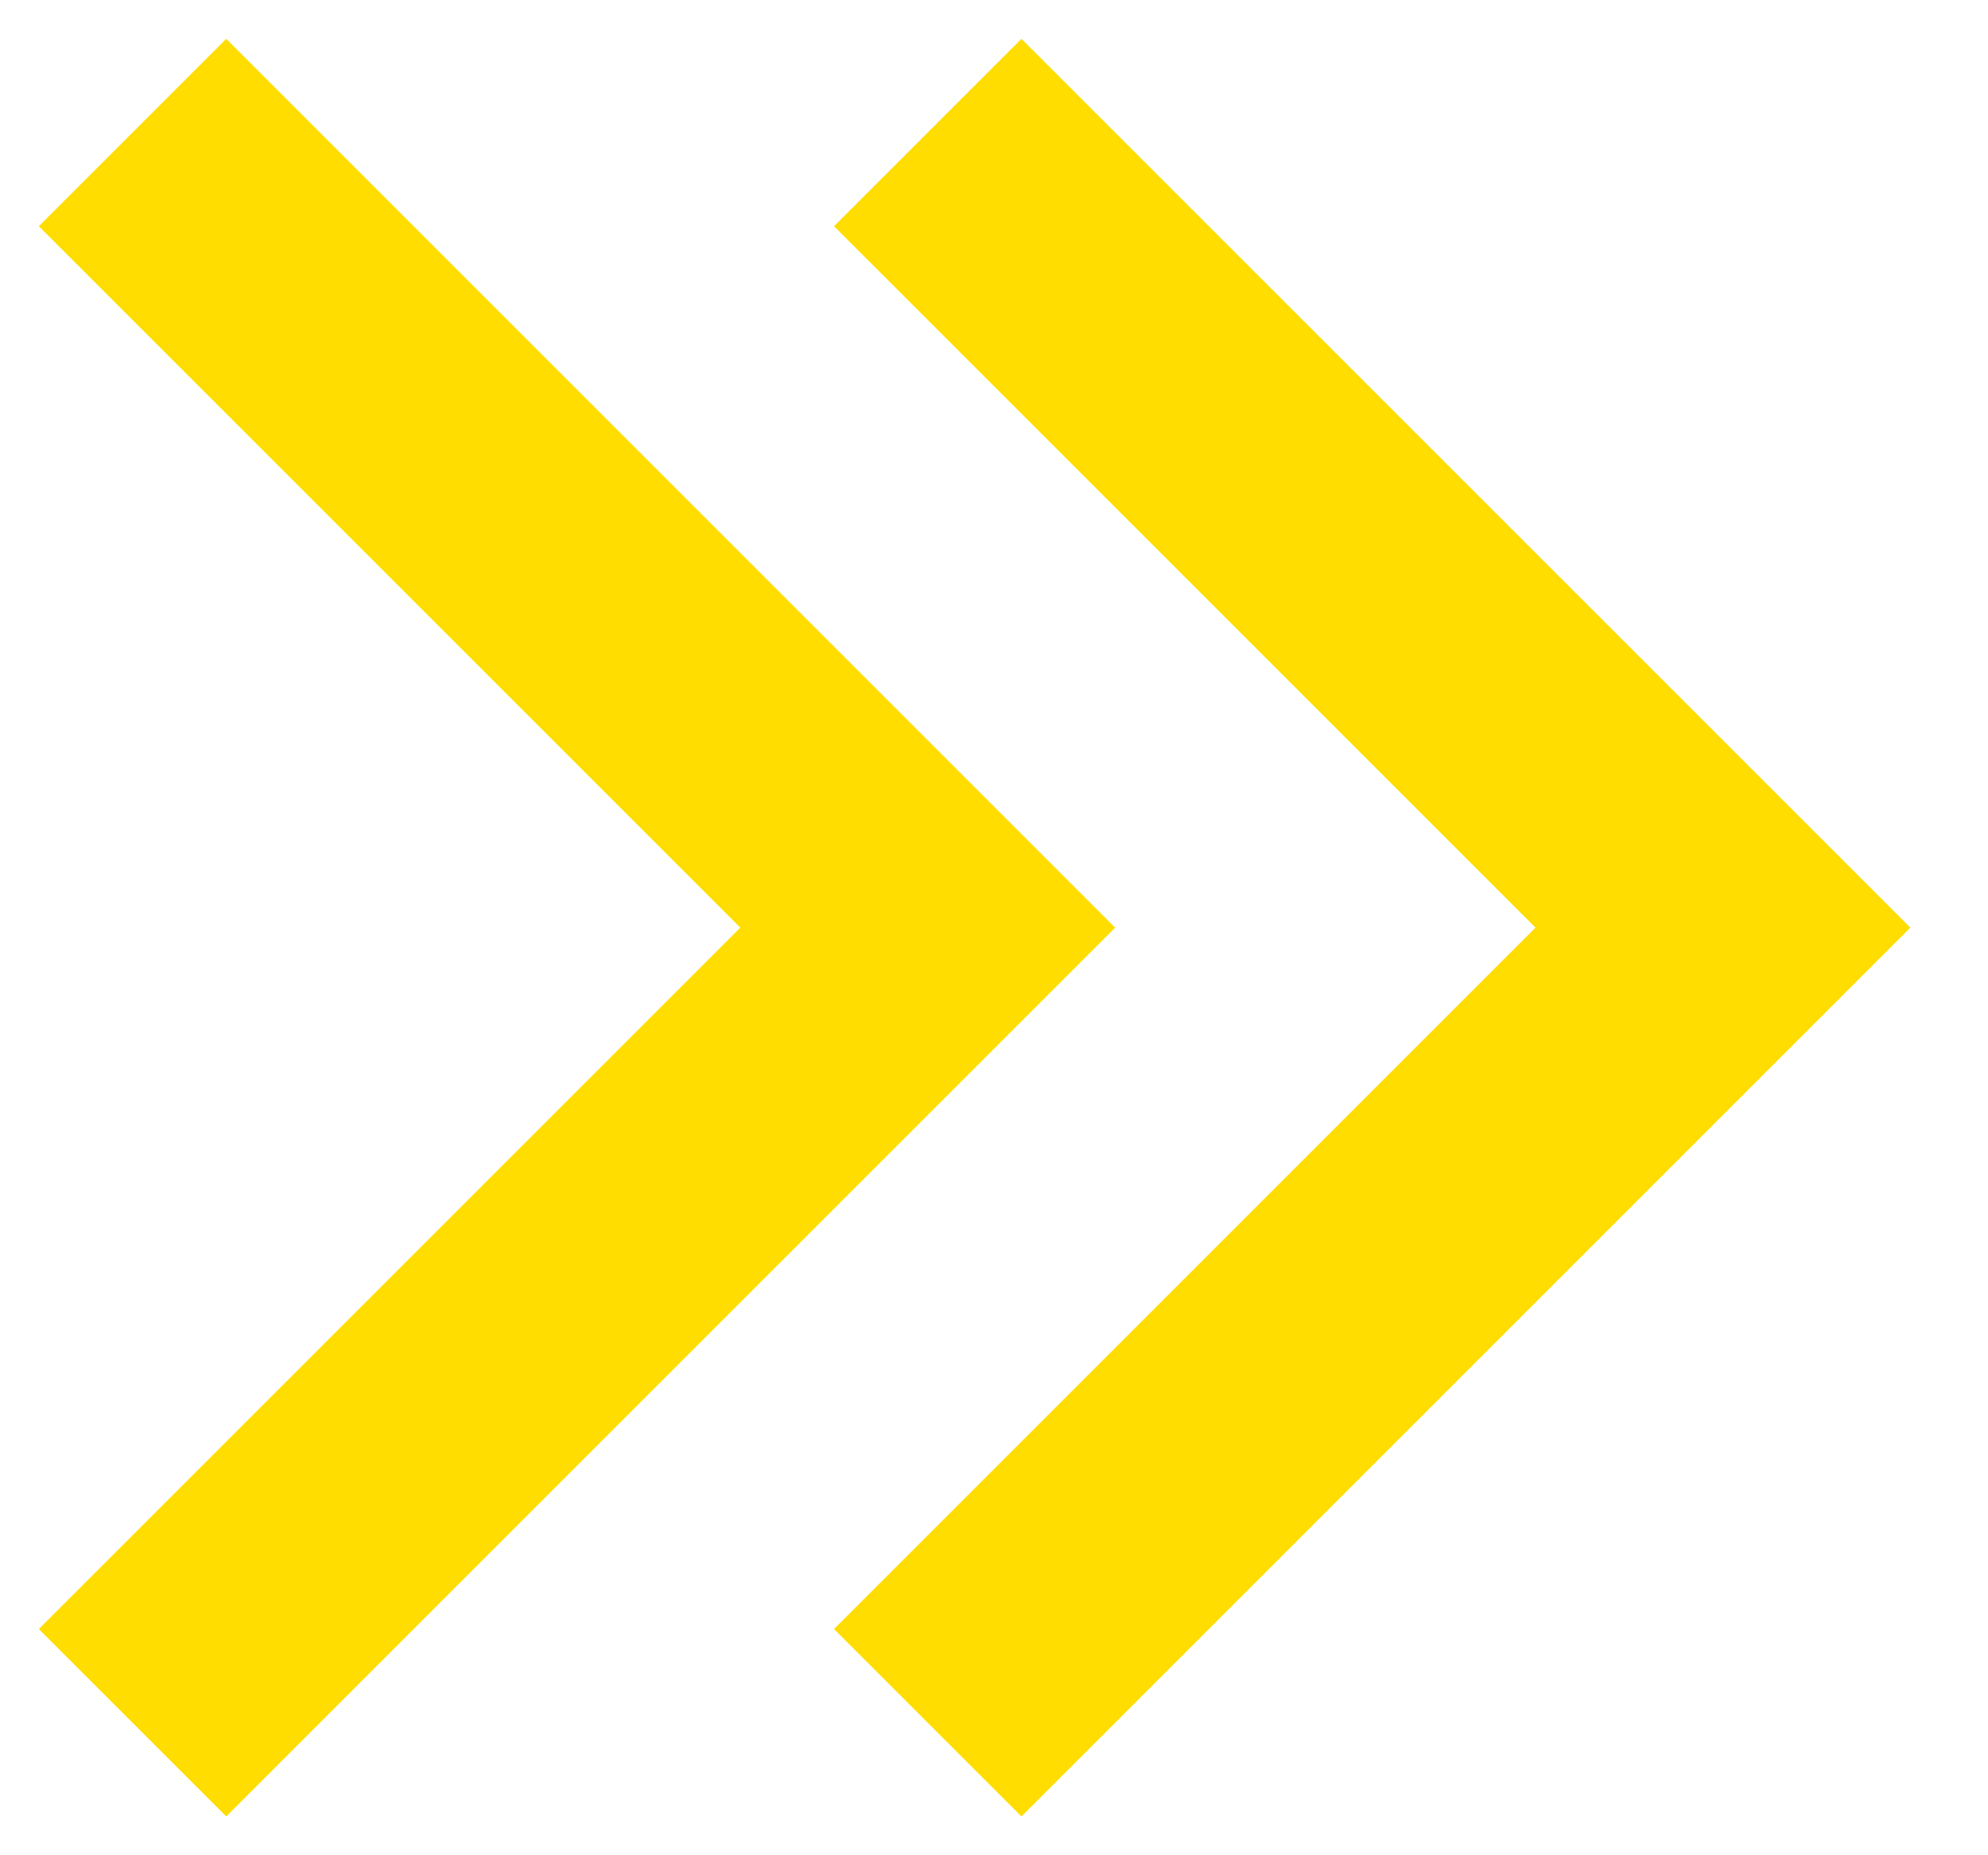
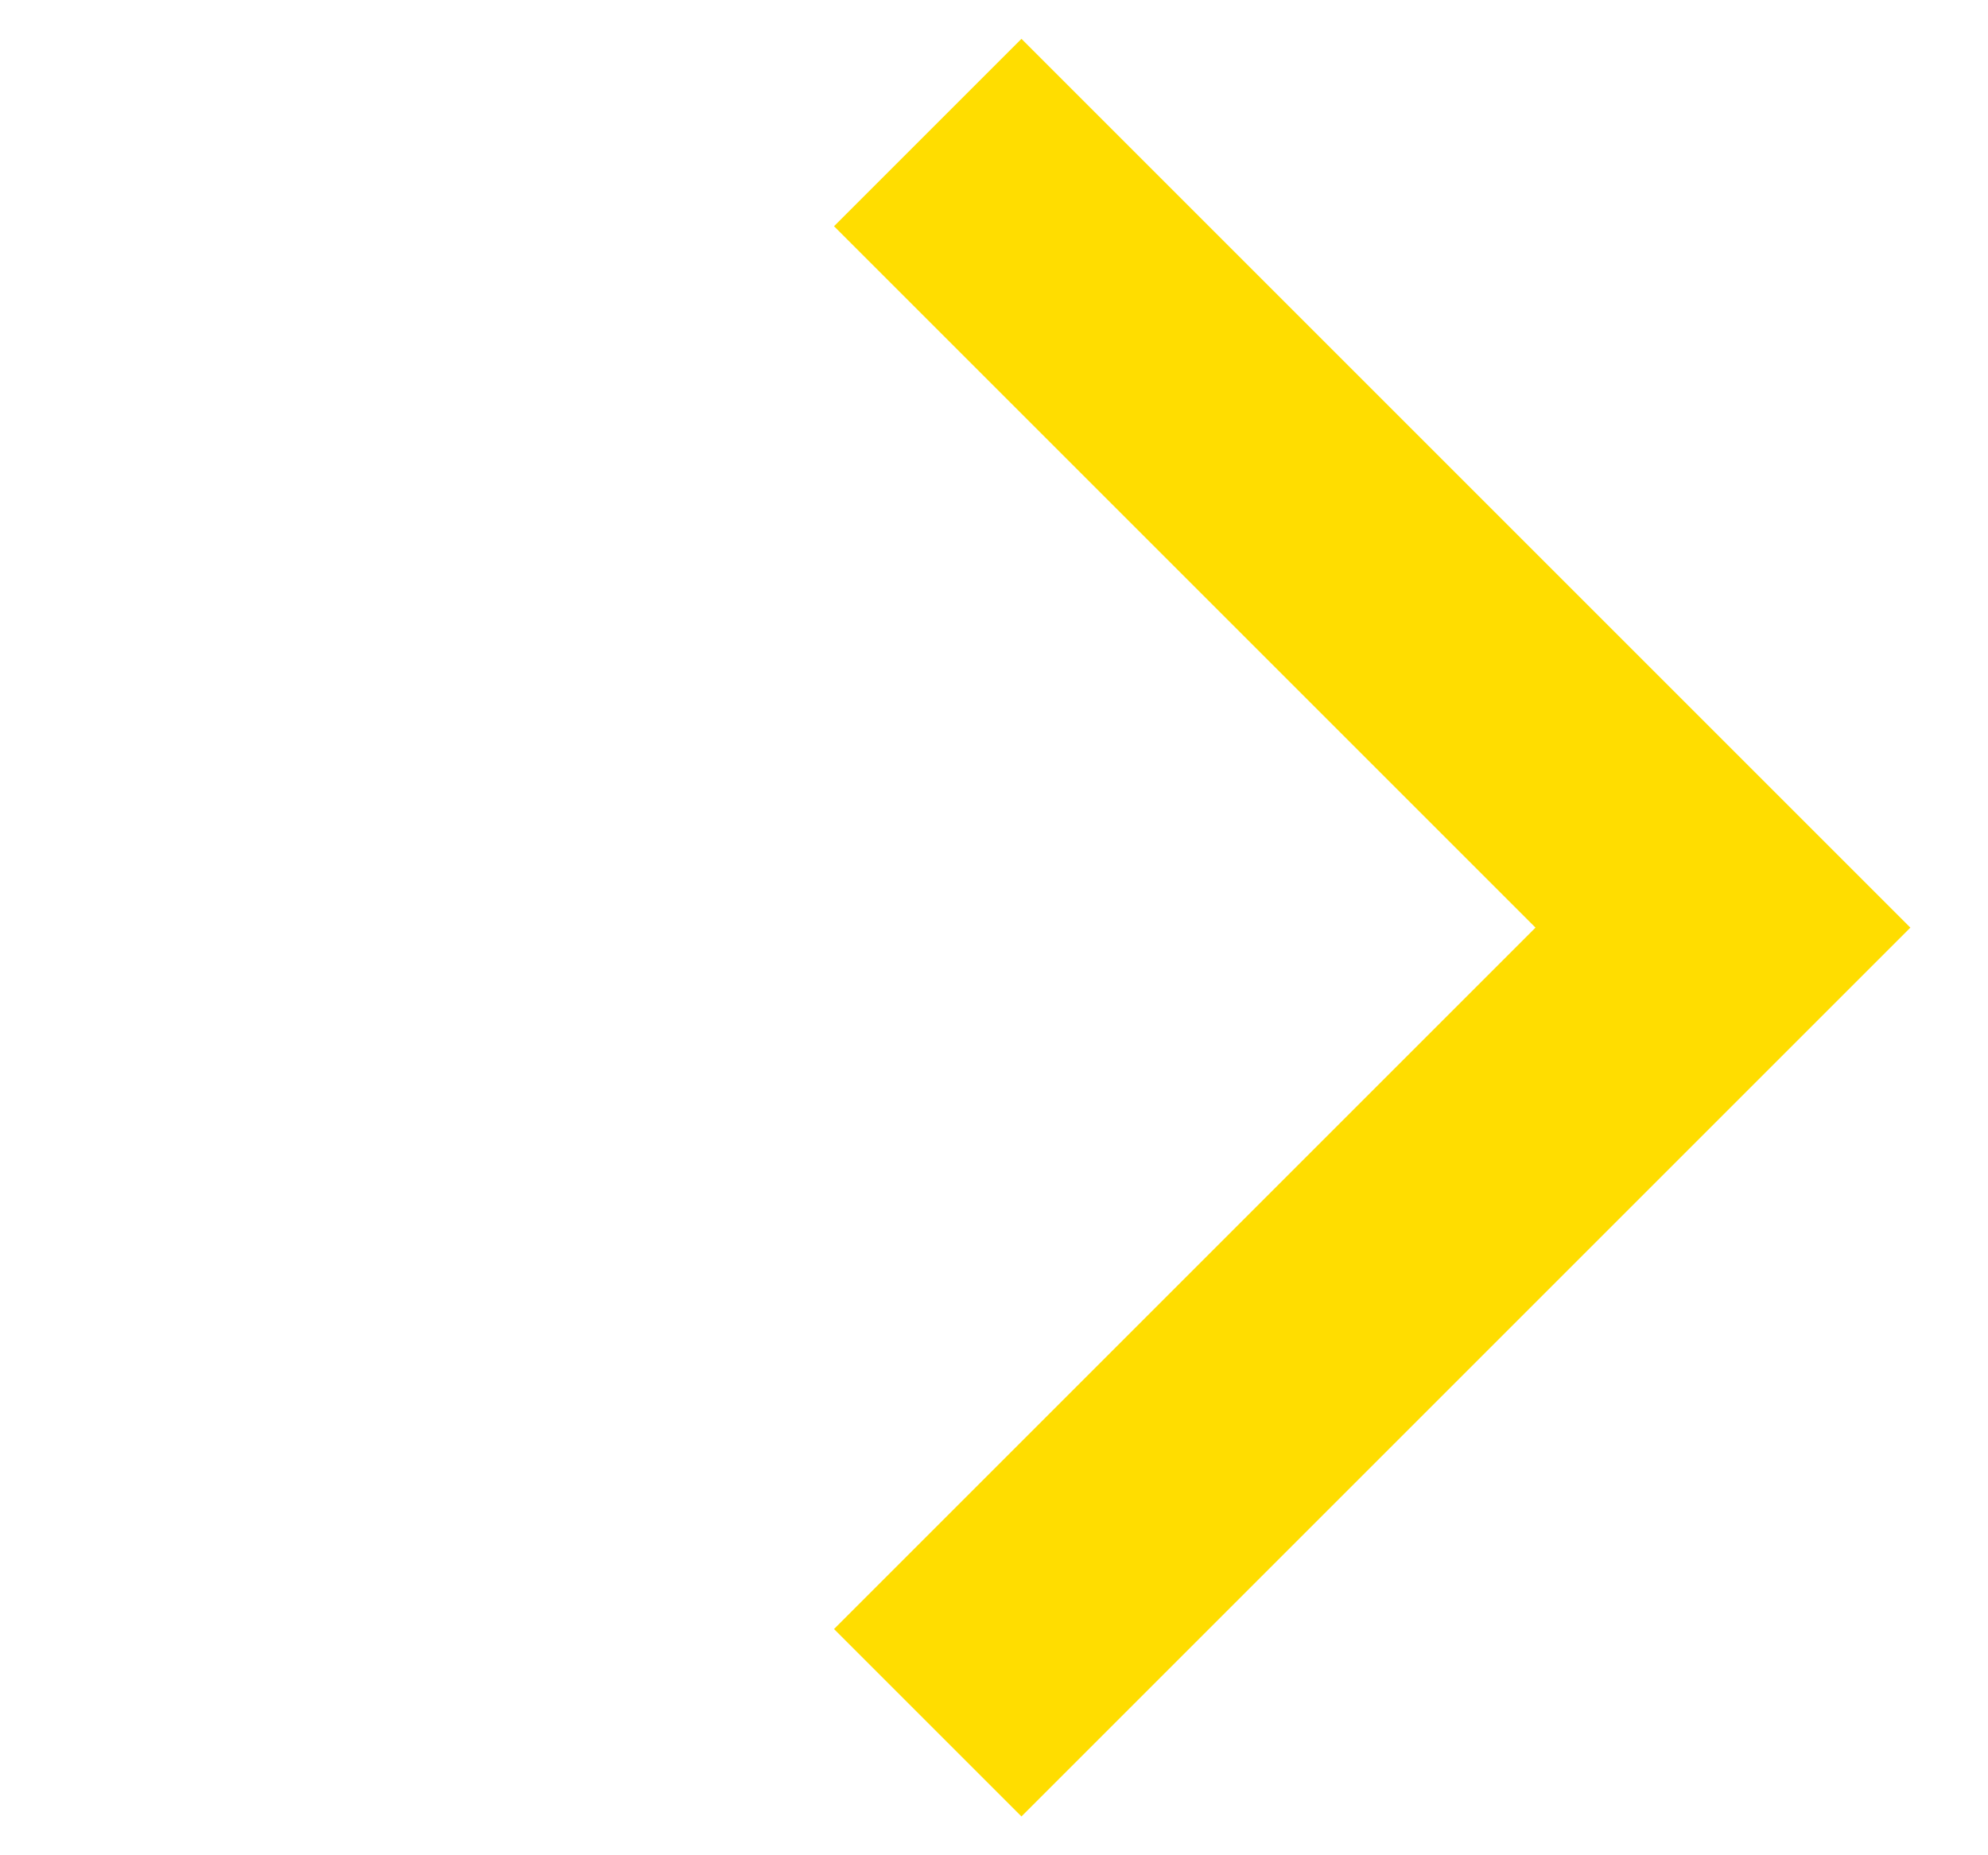
<svg xmlns="http://www.w3.org/2000/svg" width="15" height="14" viewBox="0 0 15 14" fill="none">
-   <path d="M1 1L7 7L1 13" stroke="#FFDD00" stroke-width="2" />
  <path d="M7 1L13 7L7 13" stroke="#FFDD00" stroke-width="2" />
</svg>